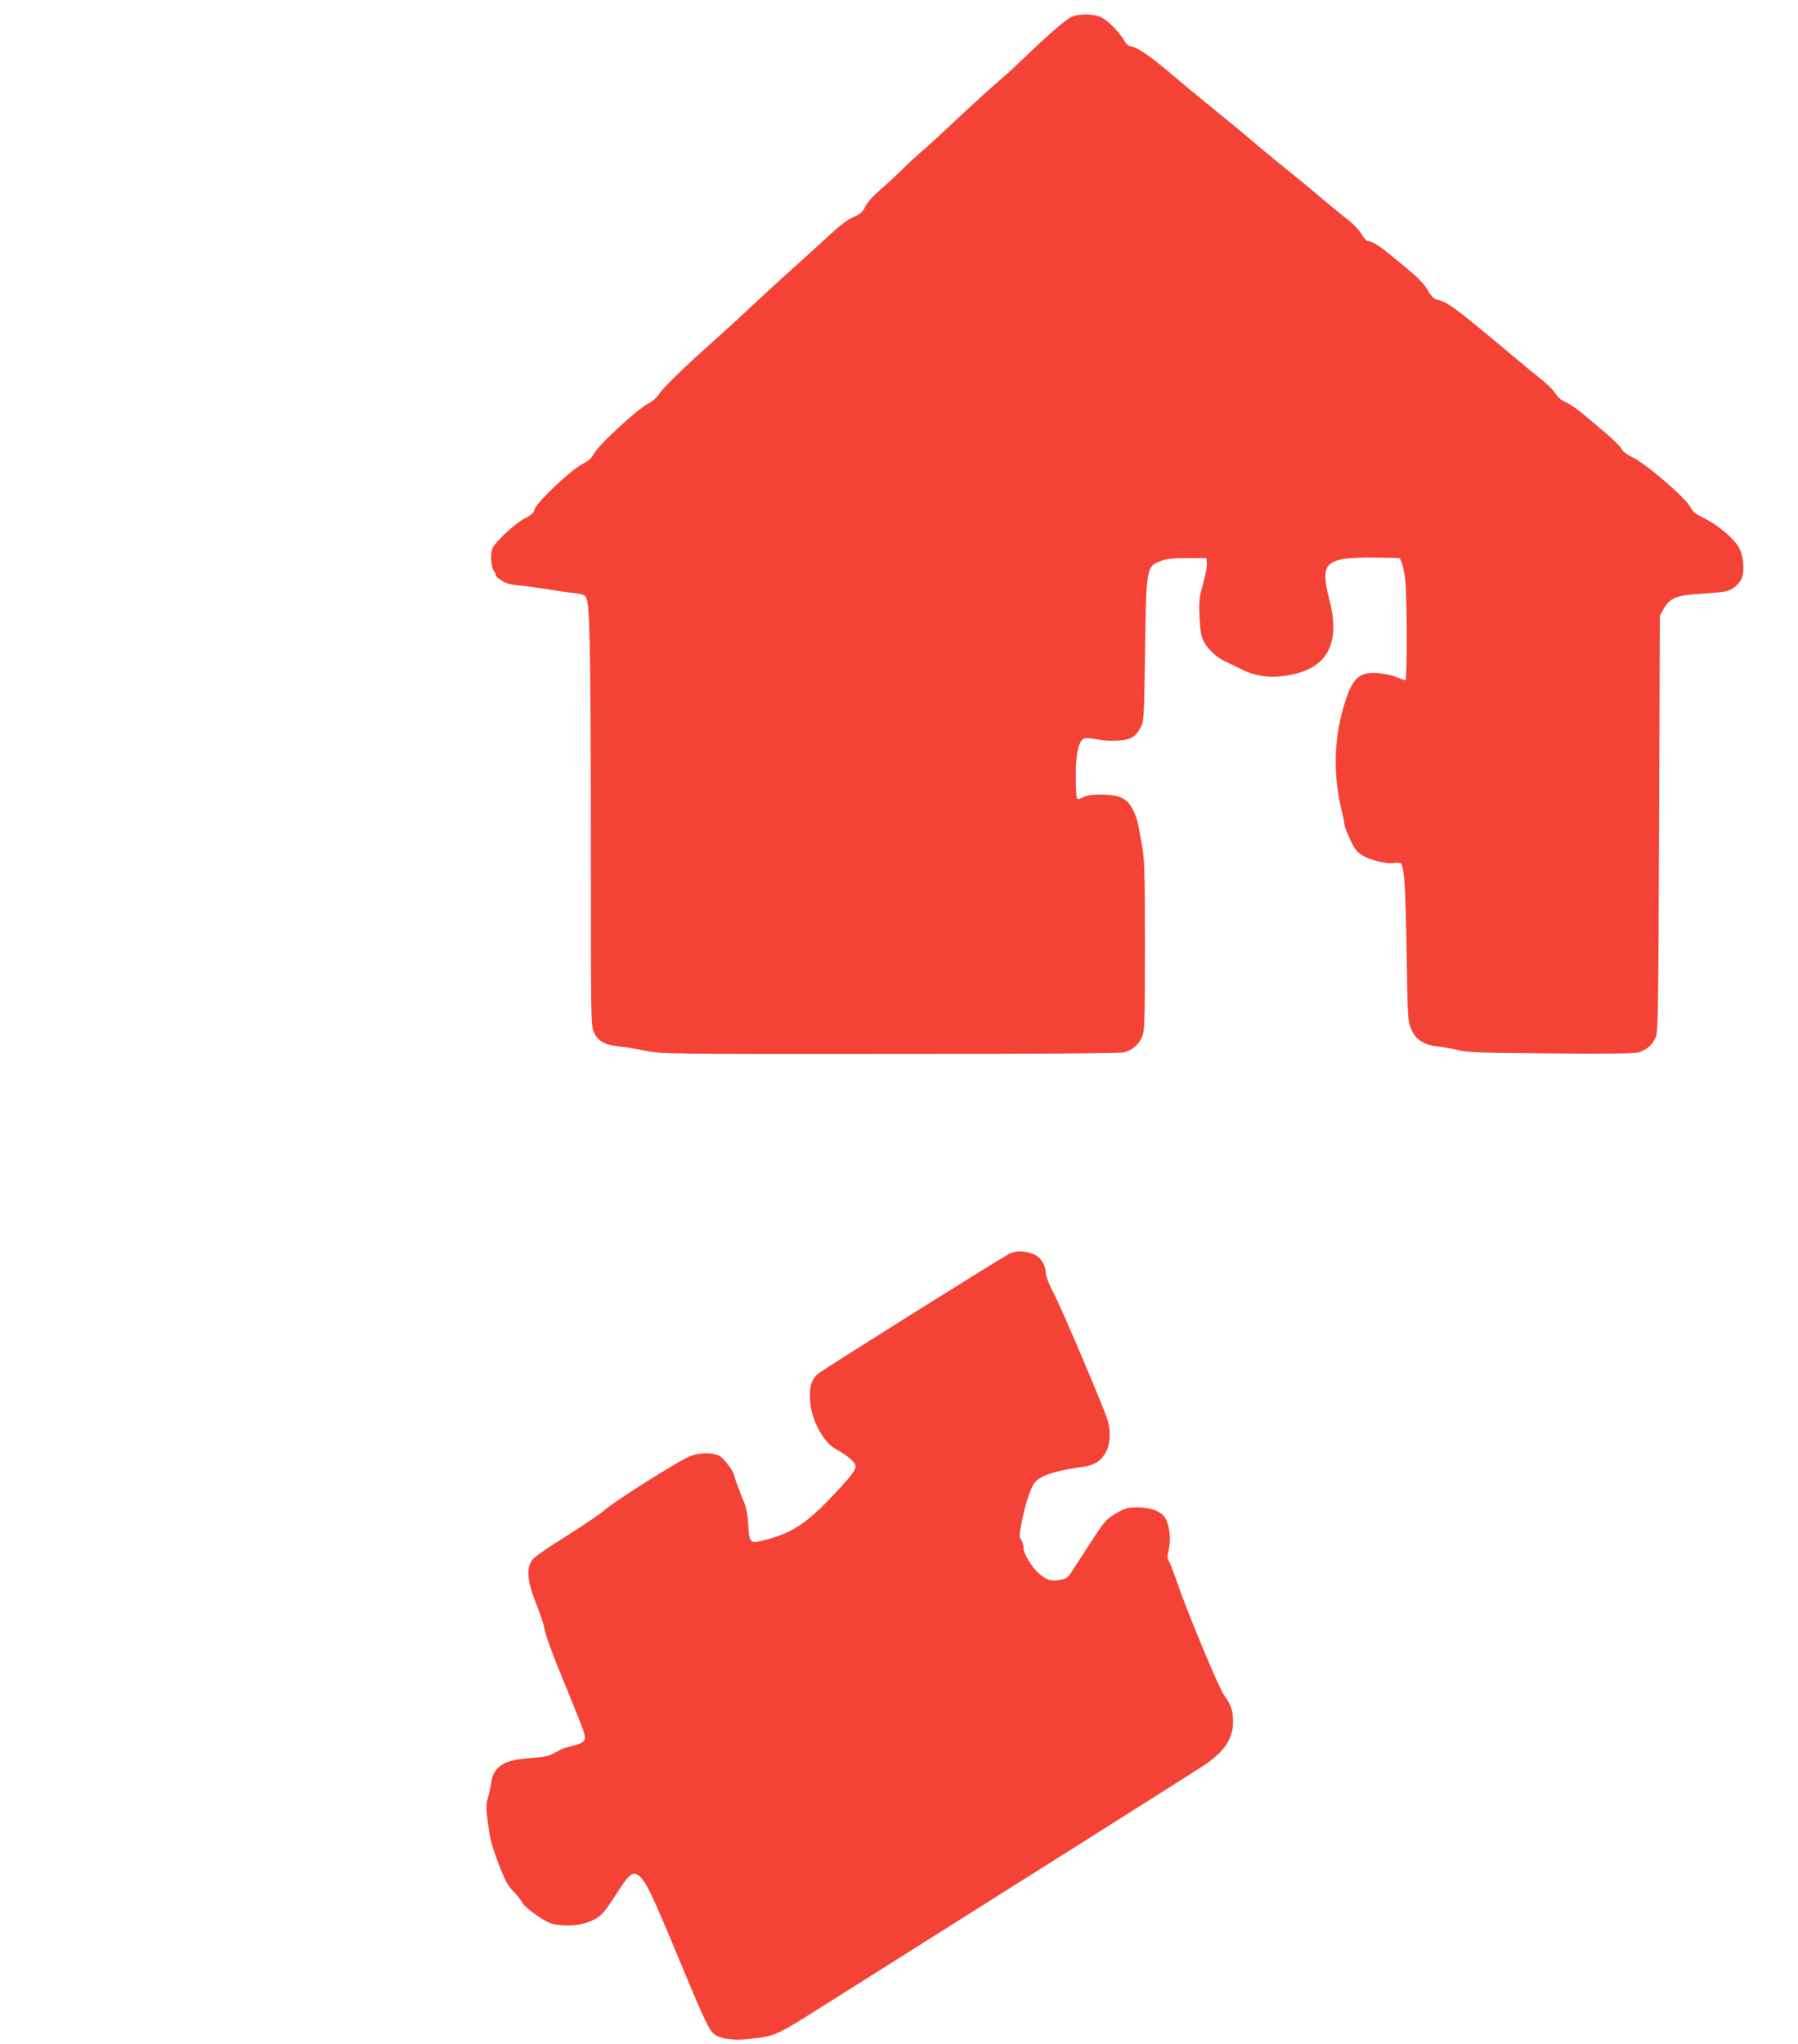
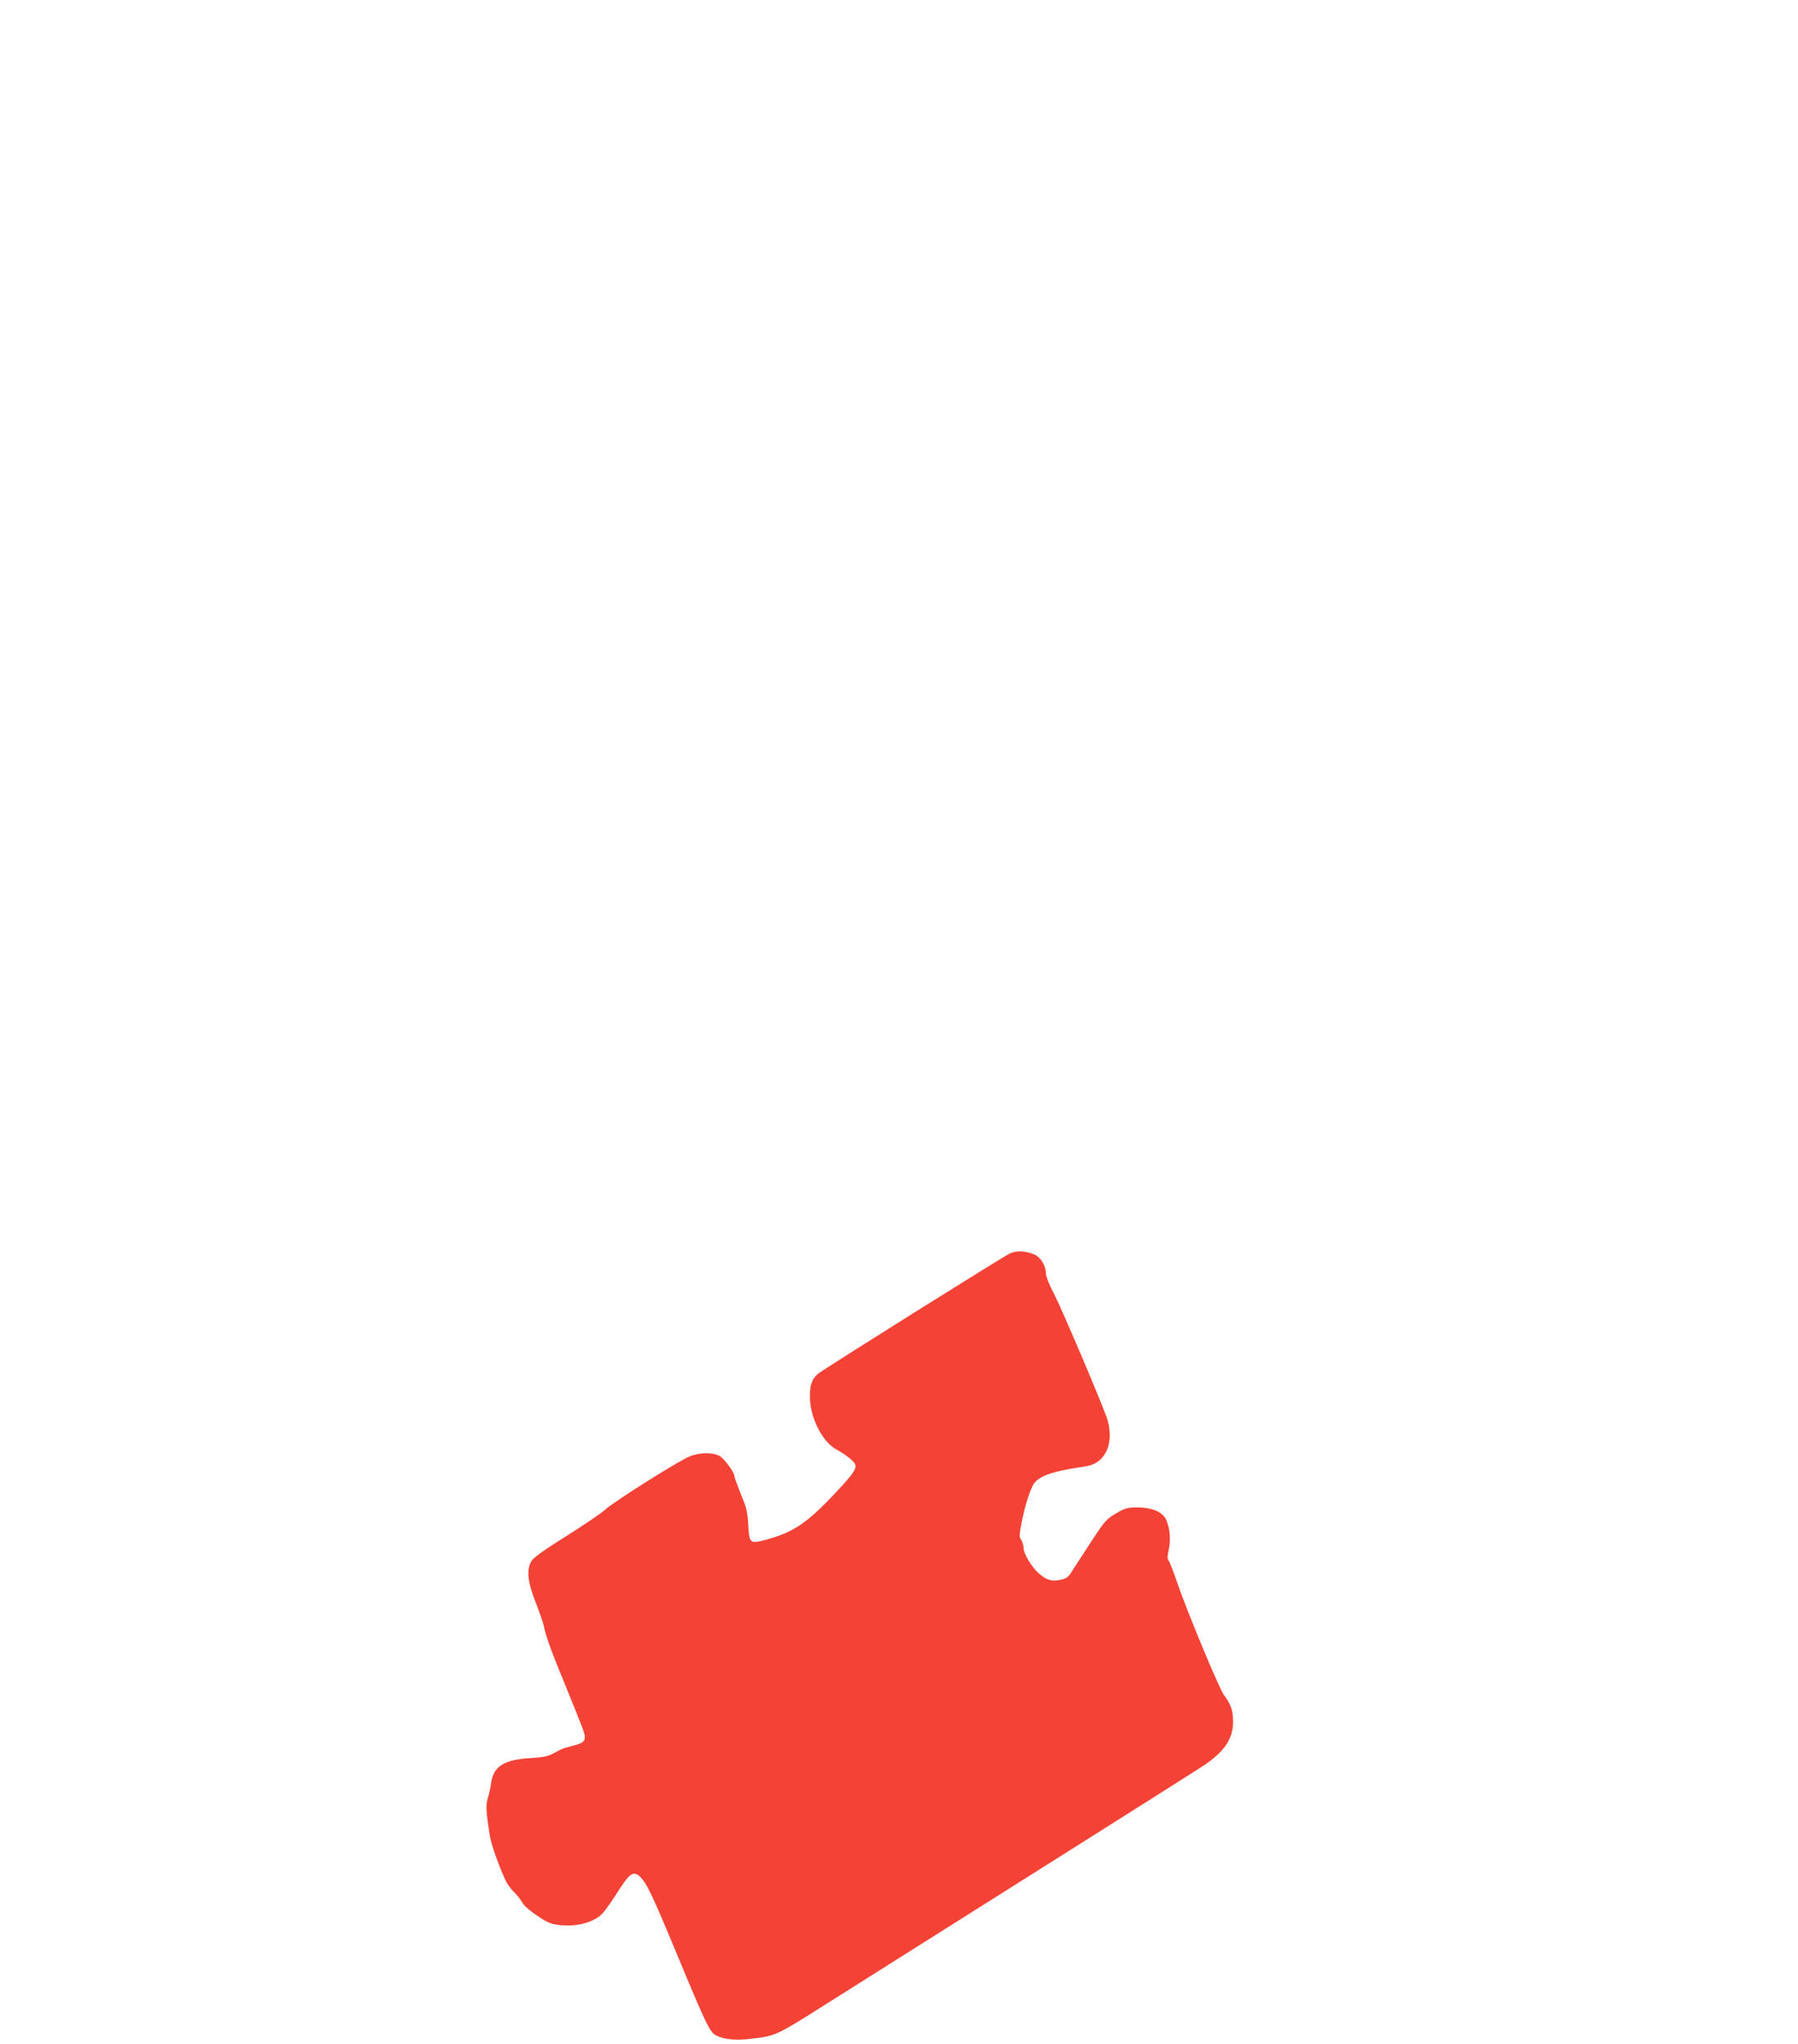
<svg xmlns="http://www.w3.org/2000/svg" version="1.0" width="1126pt" height="1280pt" viewBox="0 0 1126 1280" preserveAspectRatio="xMidYMid meet">
  <g transform="translate(0,1280) scale(0.1,-0.1)" fill="#f44336" stroke="none">
-     <path d="M6712 12695 c-35 -15 -137 -103 -292 -251 -52 -51 -118 -112 -146 -135 -77 -66 -216 -193 -328 -299 -56 -53 -132 -123 -170 -155 -39 -33 -97 -87 -131 -121 -33 -33 -93 -89 -133 -123 -44 -38 -82 -80 -94 -106 -17 -35 -30 -46 -73 -64 -36 -15 -87 -54 -162 -124 -61 -56 -168 -154 -239 -217 -70 -63 -176 -160 -234 -215 -58 -55 -164 -152 -235 -215 -187 -166 -324 -300 -350 -341 -13 -20 -41 -44 -62 -54 -66 -32 -315 -261 -344 -317 -14 -27 -34 -45 -70 -63 -71 -36 -285 -237 -299 -281 -9 -27 -23 -40 -63 -60 -55 -27 -179 -141 -202 -185 -17 -32 -10 -126 11 -150 8 -9 11 -18 8 -22 -3 -3 13 -17 36 -32 30 -19 59 -27 108 -31 37 -3 119 -14 182 -24 63 -11 141 -22 173 -25 42 -5 60 -11 67 -26 24 -45 29 -286 30 -1452 0 -1211 0 -1229 20 -1272 25 -56 69 -80 162 -89 37 -3 110 -16 163 -27 95 -19 131 -20 1527 -19 934 0 1443 3 1468 10 51 14 89 46 111 94 17 38 19 77 19 571 0 482 -2 540 -20 642 -26 148 -29 160 -57 215 -33 68 -82 91 -193 92 -62 0 -94 -4 -117 -17 -23 -12 -34 -14 -39 -5 -4 6 -7 68 -7 137 -1 143 19 225 55 237 11 3 47 1 78 -6 32 -7 90 -11 129 -8 82 4 113 23 145 84 20 37 21 60 27 479 7 517 9 528 96 561 37 14 76 19 168 19 l120 0 3 -33 c2 -18 -9 -74 -23 -125 -24 -82 -27 -104 -23 -207 4 -90 9 -124 26 -156 24 -48 85 -105 133 -125 18 -8 62 -29 97 -47 87 -45 176 -59 282 -44 258 37 349 194 275 478 -48 186 -31 232 91 254 39 6 130 10 209 8 l140 -3 13 -27 c7 -15 17 -65 22 -110 13 -107 13 -628 1 -628 -5 0 -29 8 -53 19 -24 10 -75 22 -113 25 -117 11 -161 -25 -209 -172 -74 -224 -81 -465 -20 -704 8 -32 14 -65 14 -74 0 -8 15 -48 34 -89 27 -59 42 -79 77 -101 51 -32 158 -57 204 -48 18 3 35 1 39 -4 21 -34 28 -153 35 -547 6 -432 7 -441 30 -492 30 -68 79 -98 176 -108 38 -4 94 -15 125 -23 45 -12 149 -16 567 -19 342 -3 525 -1 551 6 51 14 85 42 108 88 18 36 19 92 24 1343 l5 1305 25 44 c38 66 79 83 224 92 67 4 137 11 156 14 49 9 96 48 110 91 18 53 6 145 -24 192 -36 57 -130 135 -212 176 -56 27 -75 43 -88 70 -26 55 -280 274 -364 313 -32 15 -58 35 -67 52 -8 16 -58 65 -112 110 -54 45 -119 100 -146 122 -26 22 -67 49 -91 60 -28 12 -52 32 -64 53 -11 19 -50 59 -87 88 -37 29 -119 97 -183 151 -374 312 -402 333 -474 351 -18 4 -36 22 -57 59 -21 38 -60 77 -127 133 -53 43 -113 93 -133 109 -44 37 -94 65 -114 65 -9 0 -26 19 -39 42 -13 23 -48 61 -78 85 -65 51 -154 124 -253 209 -40 33 -104 85 -143 116 -38 31 -106 87 -151 124 -44 38 -116 98 -159 134 -44 36 -138 112 -208 170 -71 58 -175 144 -232 193 -110 92 -193 147 -224 147 -11 0 -28 15 -41 38 -32 54 -98 121 -141 143 -45 23 -138 25 -186 4z" />
    <path d="M6324 4950 c-42 -19 -1150 -714 -1198 -751 -44 -35 -58 -80 -53 -170 8 -124 84 -265 168 -308 54 -29 108 -72 115 -93 7 -24 -8 -50 -79 -128 -207 -228 -298 -293 -475 -341 -106 -29 -110 -26 -116 92 -2 53 -11 104 -24 135 -42 106 -62 160 -62 168 0 25 -67 116 -97 130 -46 22 -122 20 -183 -4 -68 -27 -473 -282 -530 -334 -25 -23 -135 -97 -244 -166 -133 -83 -205 -134 -217 -155 -33 -53 -26 -130 25 -258 24 -62 47 -128 51 -147 13 -69 50 -168 146 -400 53 -130 102 -252 107 -273 13 -46 0 -62 -61 -77 -23 -6 -51 -14 -62 -17 -11 -3 -40 -17 -65 -31 -37 -21 -63 -26 -150 -32 -166 -10 -232 -53 -245 -160 -3 -25 -12 -65 -20 -90 -14 -45 -12 -80 13 -240 8 -51 61 -199 100 -280 9 -19 32 -51 52 -70 19 -19 42 -48 51 -65 8 -17 49 -53 92 -81 63 -43 86 -53 136 -59 81 -9 155 1 216 31 52 25 68 44 167 197 61 95 87 111 124 76 43 -40 77 -111 234 -489 185 -445 205 -486 245 -507 47 -25 122 -32 215 -21 158 18 157 17 485 225 287 181 681 430 1525 962 421 265 795 503 832 527 128 87 181 167 180 275 -1 69 -13 105 -57 164 -30 39 -235 534 -291 699 -24 70 -49 135 -55 142 -9 11 -9 27 0 69 14 60 8 131 -15 186 -21 50 -89 79 -182 79 -59 0 -75 -4 -132 -37 -61 -36 -71 -47 -155 -175 -49 -76 -103 -159 -120 -185 -26 -42 -36 -49 -77 -57 -54 -11 -87 0 -136 44 -44 41 -92 121 -92 156 0 16 -7 39 -15 51 -13 18 -12 31 4 114 18 91 47 185 70 228 30 56 116 87 324 117 63 9 107 39 135 94 28 56 29 140 3 213 -49 134 -283 683 -329 772 -29 54 -52 112 -52 127 0 50 -30 102 -69 120 -55 25 -113 28 -157 8z" />
  </g>
</svg>